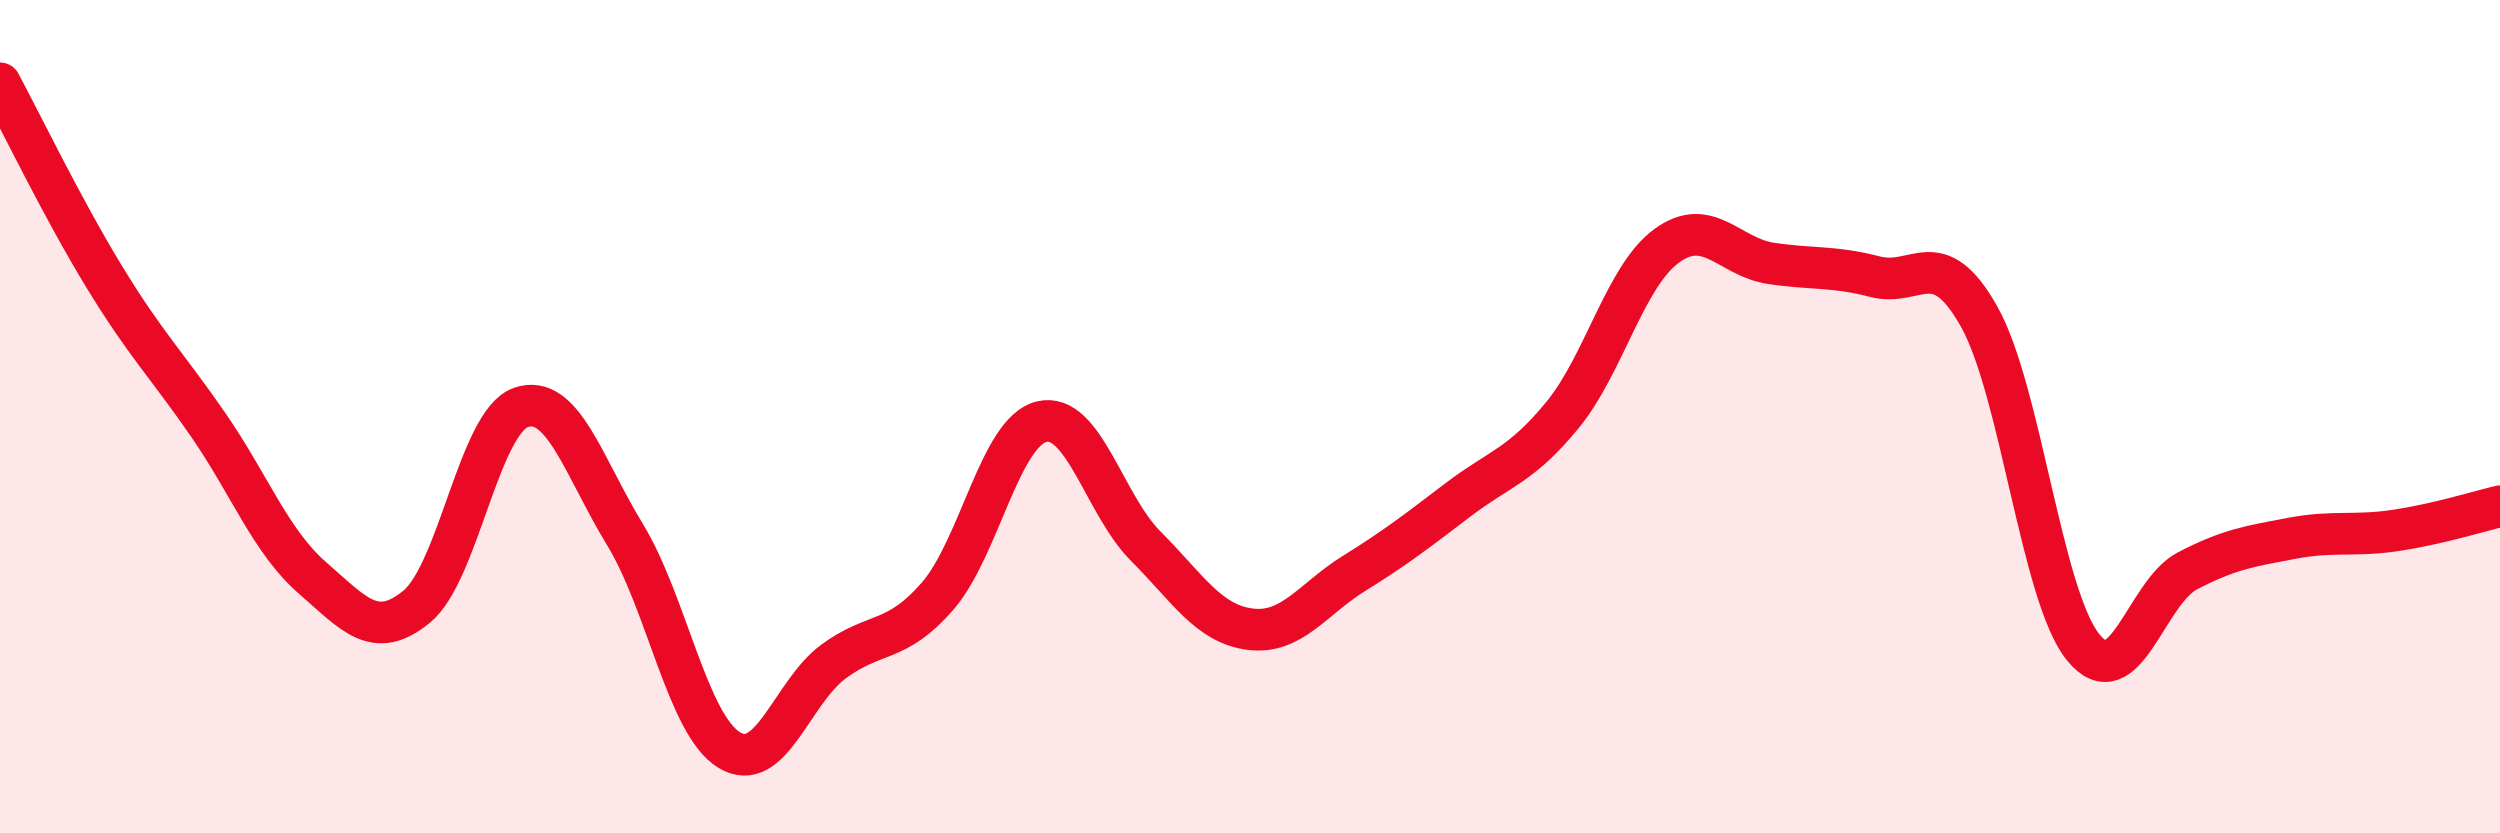
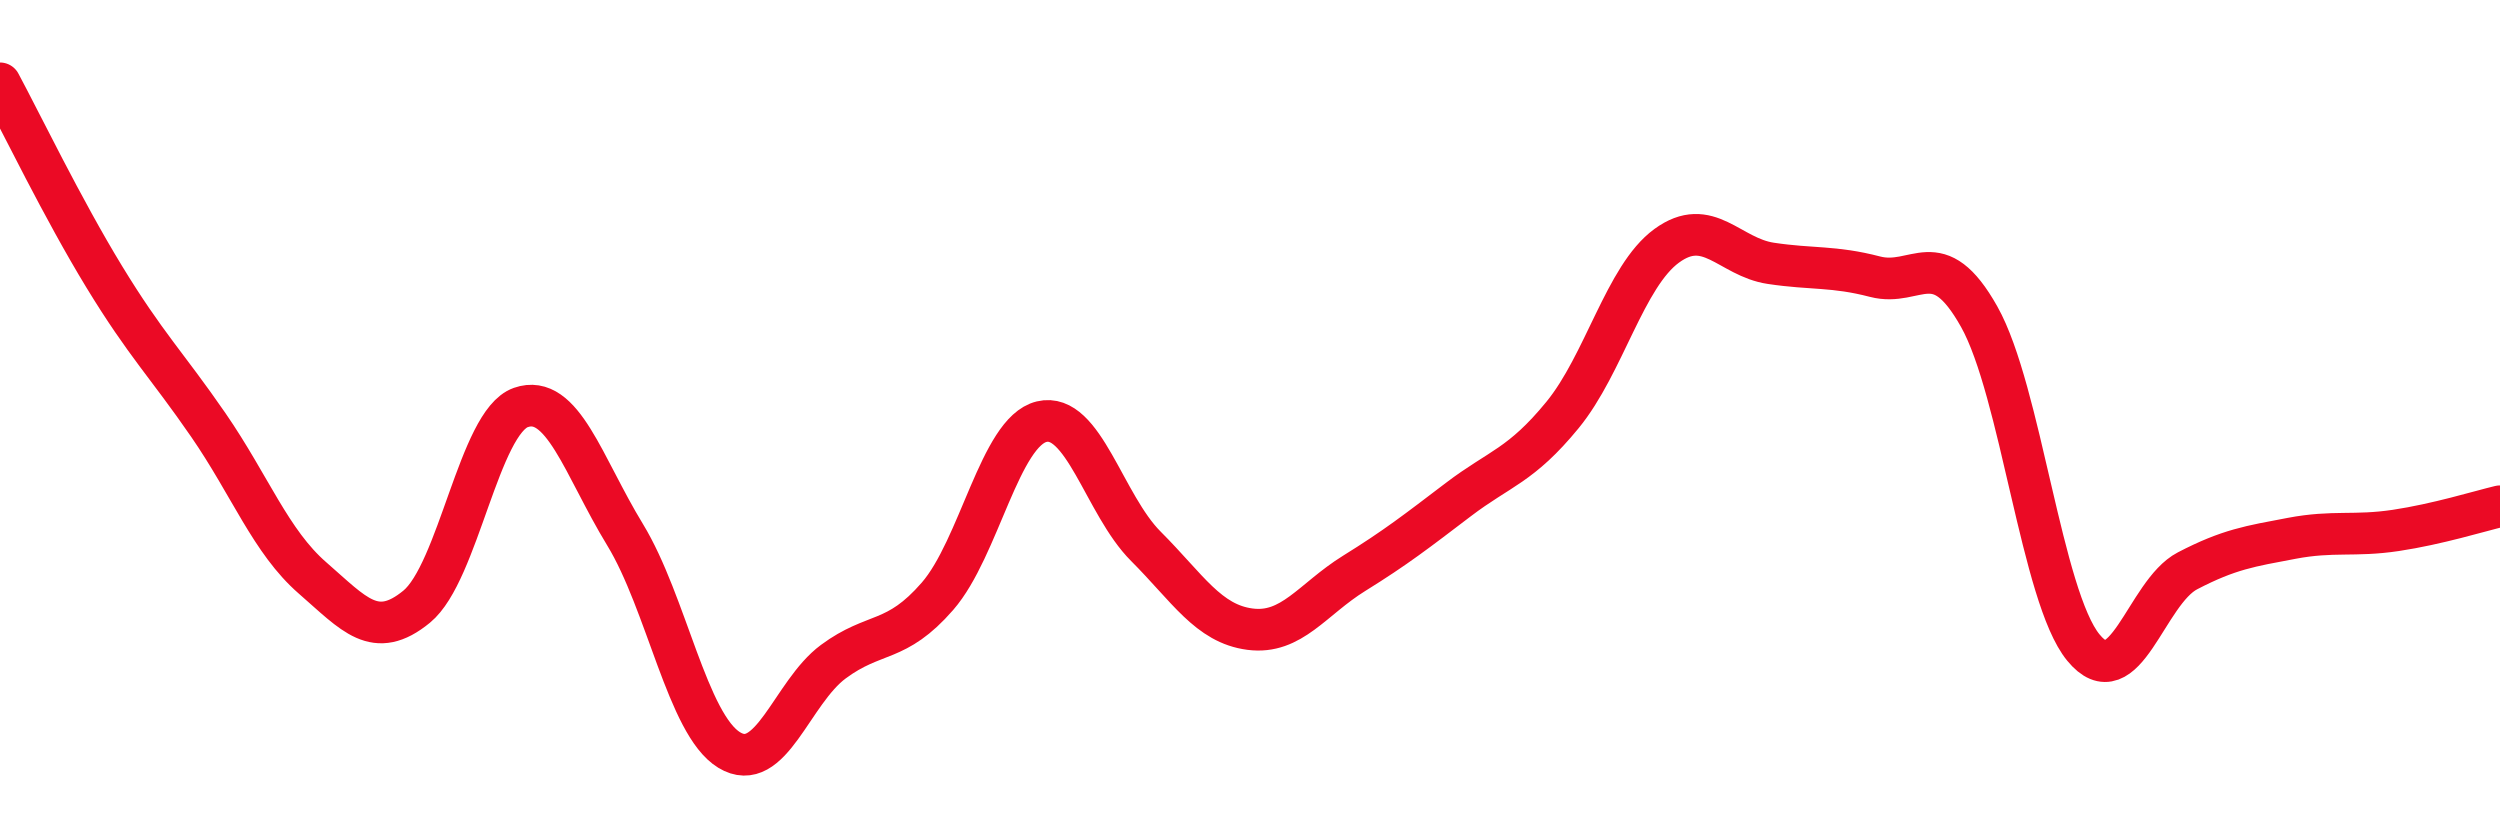
<svg xmlns="http://www.w3.org/2000/svg" width="60" height="20" viewBox="0 0 60 20">
-   <path d="M 0,2 C 0.5,2.93 1.5,5 2.5,6.64 C 3.5,8.28 4,8.75 5,10.2 C 6,11.65 6.5,13 7.5,13.87 C 8.5,14.74 9,15.38 10,14.56 C 11,13.74 11.5,10.13 12.5,9.78 C 13.5,9.43 14,11.19 15,12.83 C 16,14.47 16.5,17.39 17.5,18 C 18.5,18.61 19,16.62 20,15.88 C 21,15.14 21.5,15.46 22.5,14.31 C 23.5,13.16 24,10.36 25,10.12 C 26,9.88 26.5,12.11 27.5,13.11 C 28.5,14.11 29,14.97 30,15.1 C 31,15.23 31.5,14.38 32.5,13.76 C 33.5,13.14 34,12.75 35,11.99 C 36,11.23 36.5,11.18 37.5,9.96 C 38.5,8.74 39,6.63 40,5.9 C 41,5.17 41.5,6.17 42.5,6.32 C 43.5,6.47 44,6.38 45,6.64 C 46,6.9 46.5,5.82 47.5,7.6 C 48.5,9.38 49,14.32 50,15.54 C 51,16.76 51.5,14.22 52.5,13.7 C 53.5,13.18 54,13.11 55,12.92 C 56,12.73 56.5,12.88 57.5,12.73 C 58.5,12.58 59.5,12.27 60,12.15L60 20L0 20Z" fill="#EB0A25" opacity="0.1" stroke-linecap="round" stroke-linejoin="round" />
  <path d="M 0,2 C 0.5,2.93 1.5,5 2.5,6.64 C 3.5,8.28 4,8.75 5,10.2 C 6,11.65 6.5,13 7.5,13.87 C 8.5,14.74 9,15.38 10,14.56 C 11,13.74 11.5,10.13 12.5,9.78 C 13.5,9.43 14,11.19 15,12.83 C 16,14.47 16.5,17.39 17.5,18 C 18.5,18.61 19,16.62 20,15.88 C 21,15.14 21.5,15.46 22.5,14.31 C 23.5,13.16 24,10.36 25,10.12 C 26,9.88 26.5,12.11 27.5,13.11 C 28.5,14.11 29,14.97 30,15.1 C 31,15.23 31.5,14.38 32.5,13.76 C 33.5,13.14 34,12.75 35,11.99 C 36,11.23 36.5,11.18 37.5,9.96 C 38.5,8.74 39,6.63 40,5.9 C 41,5.17 41.5,6.17 42.5,6.32 C 43.5,6.47 44,6.38 45,6.64 C 46,6.9 46.5,5.82 47.5,7.6 C 48.5,9.38 49,14.32 50,15.54 C 51,16.76 51.5,14.22 52.5,13.7 C 53.5,13.18 54,13.11 55,12.92 C 56,12.73 56.5,12.88 57.5,12.73 C 58.5,12.58 59.5,12.27 60,12.15" stroke="#EB0A25" stroke-width="1" fill="none" stroke-linecap="round" stroke-linejoin="round" />
</svg>